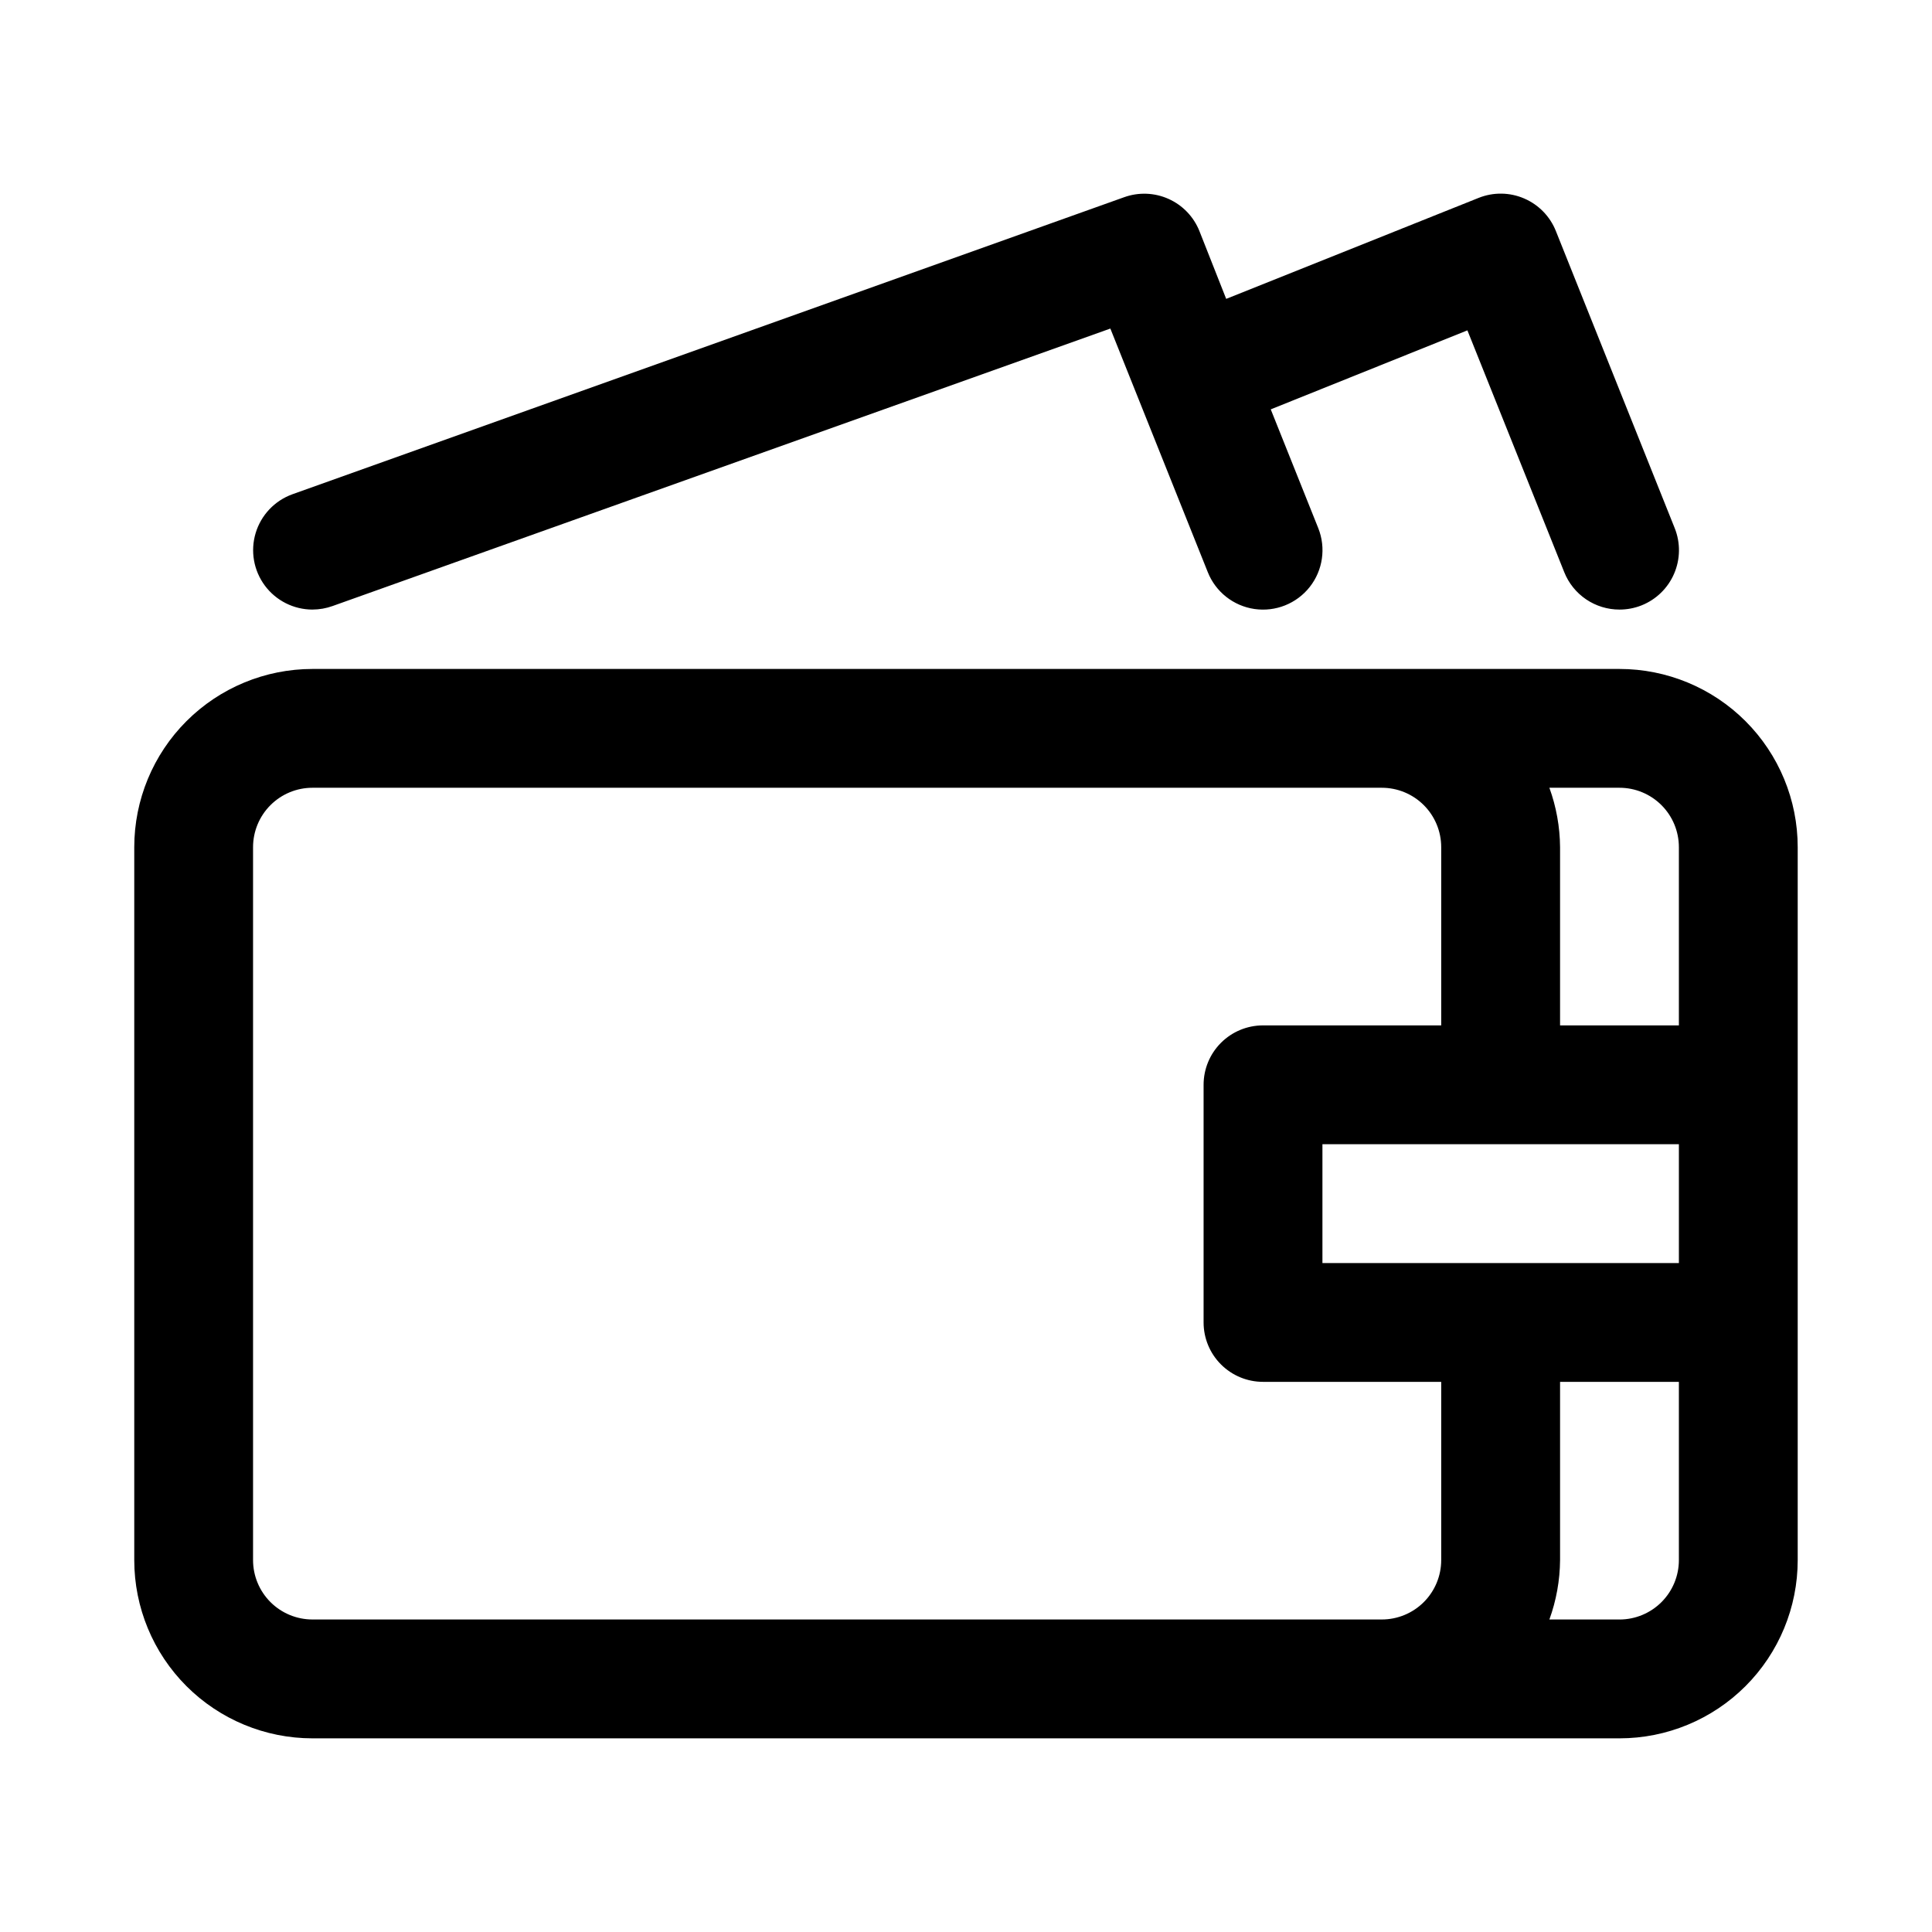
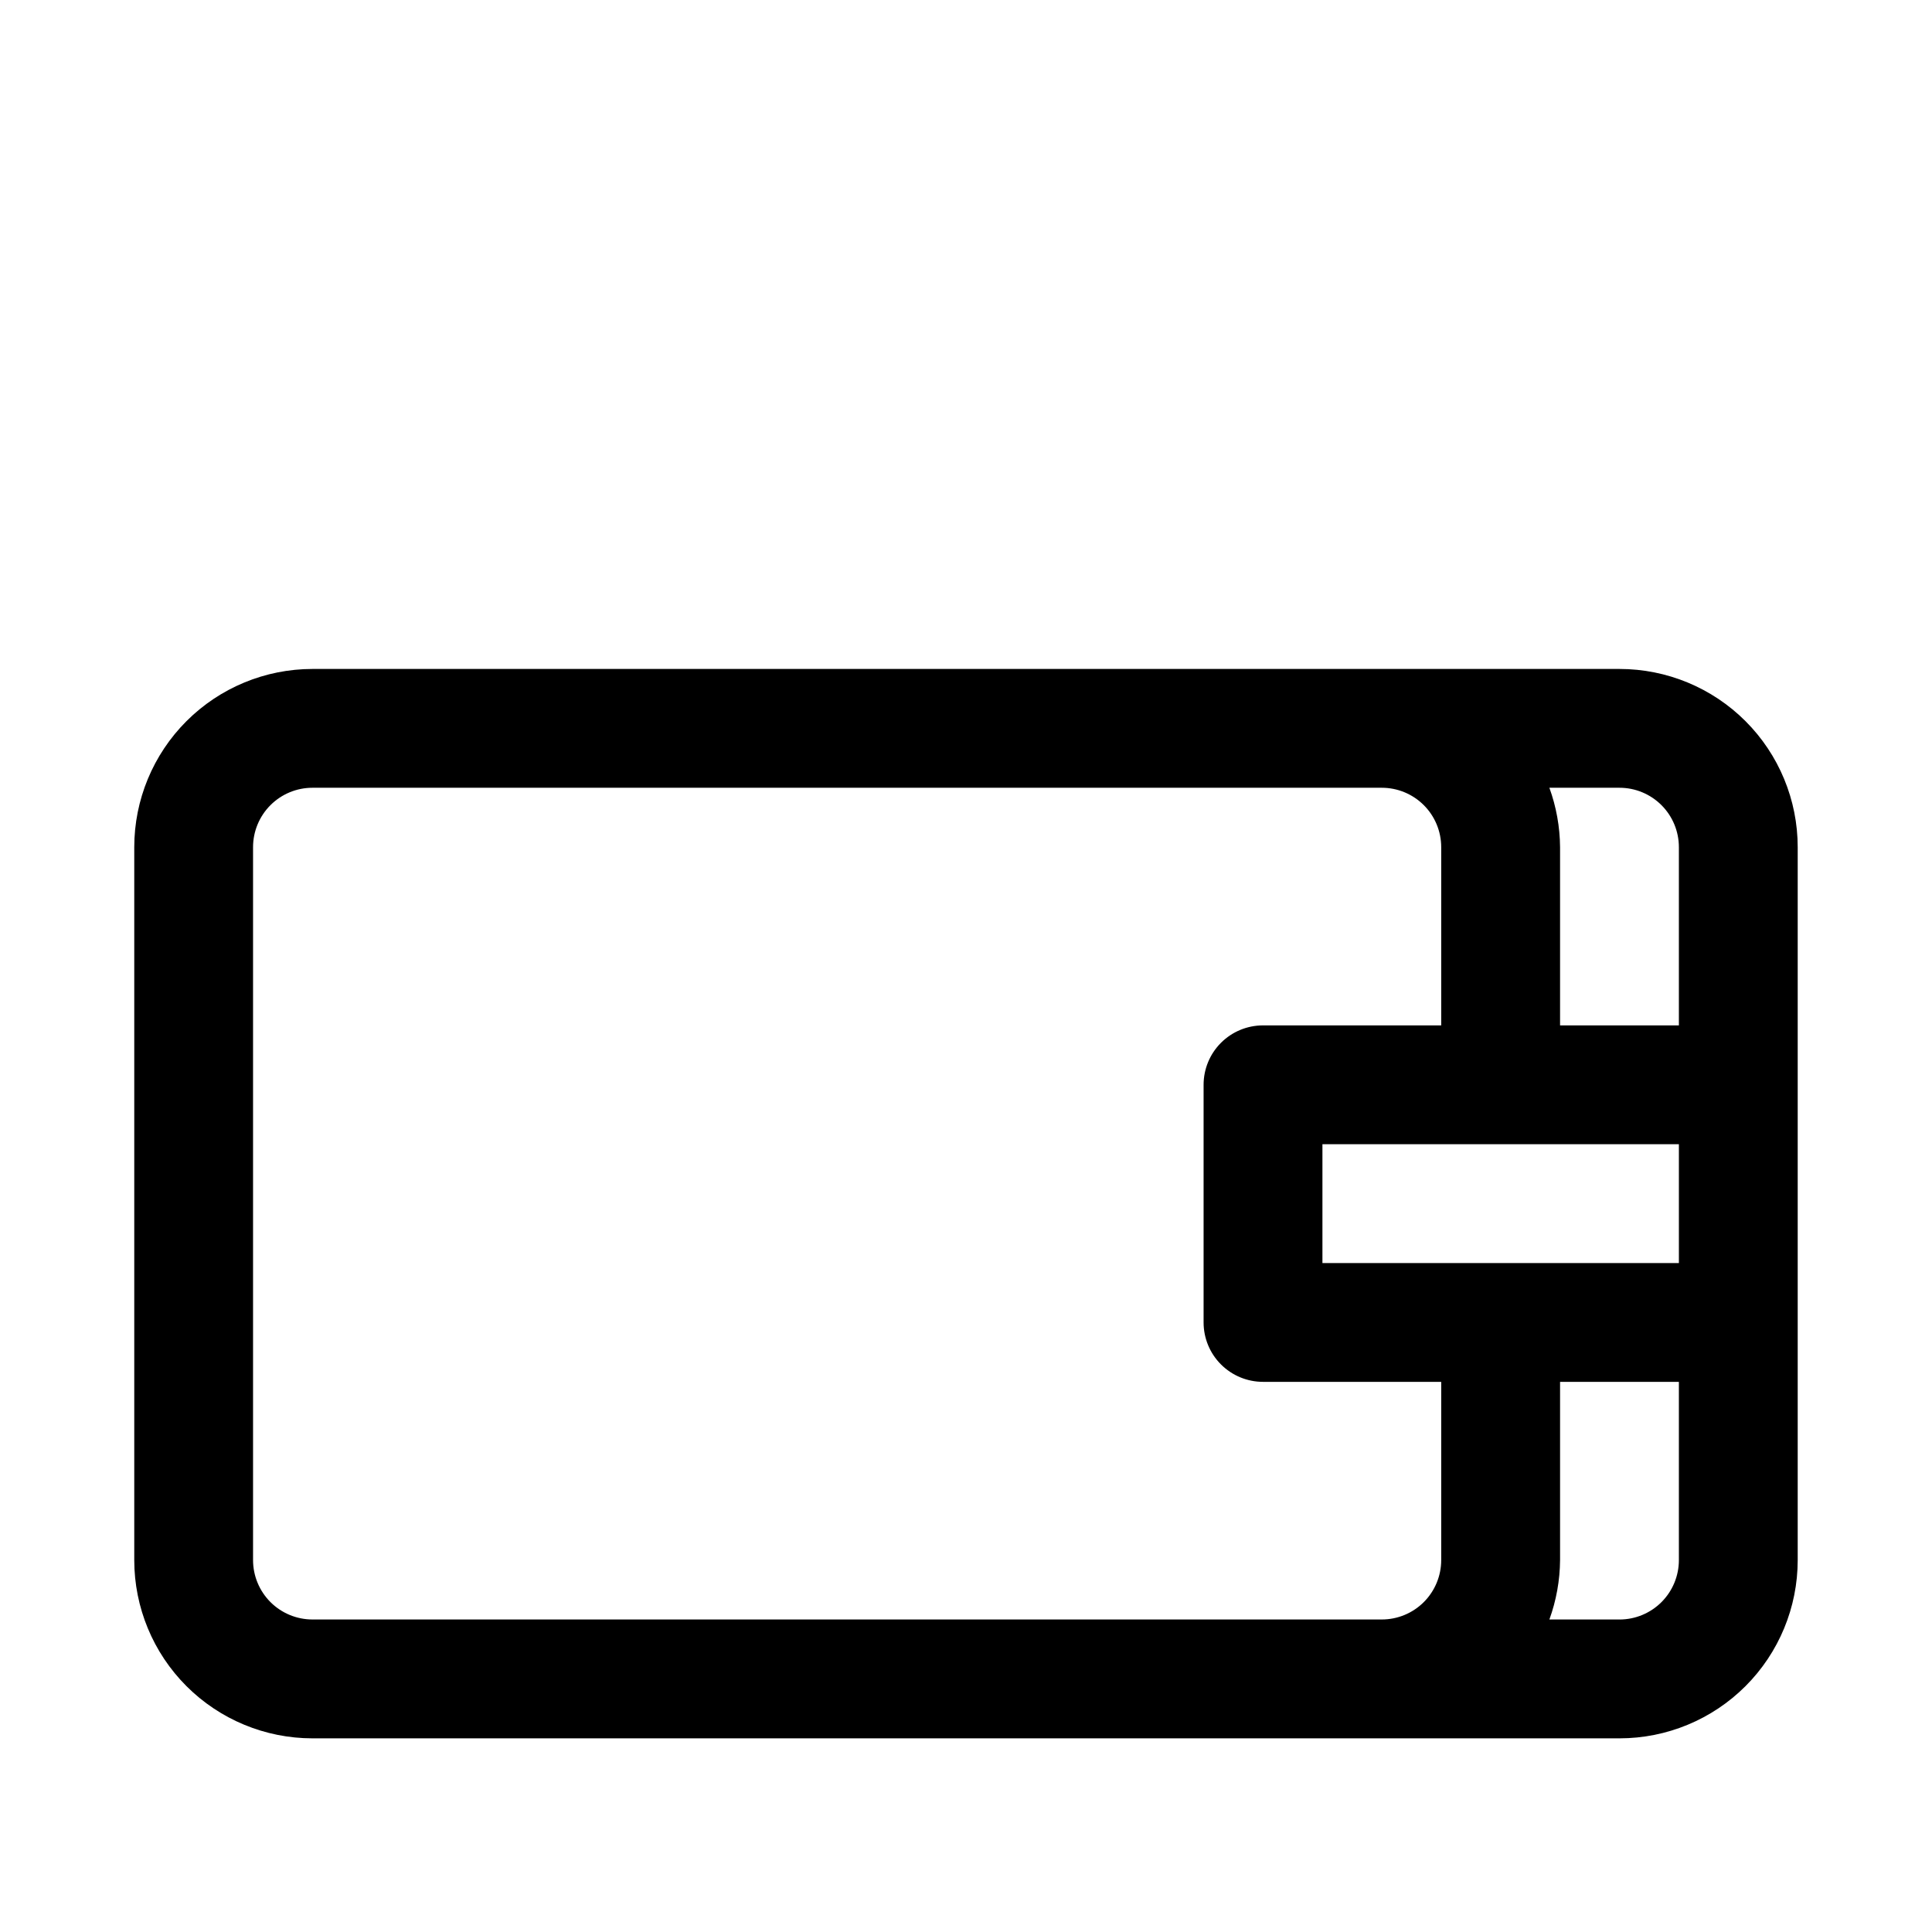
<svg xmlns="http://www.w3.org/2000/svg" fill="#000000" width="800px" height="800px" version="1.1" viewBox="144 144 512 512">
  <g>
-     <path d="m226.81 305.54c1.828-0.004 3.637-0.324 5.356-0.945l206.09-73.523 25.82 64.551c2.078 5.231 6.793 8.953 12.363 9.766 5.57 0.812 11.152-1.406 14.645-5.824 3.488-4.418 4.356-10.363 2.273-15.594l-12.594-31.488 52.113-20.938 25.664 64.078c1.164 2.926 3.184 5.438 5.793 7.207 2.613 1.77 5.695 2.715 8.848 2.711 1.992 0.004 3.969-0.371 5.824-1.102 3.887-1.543 7-4.566 8.652-8.406 1.656-3.84 1.715-8.18 0.164-12.062l-31.488-78.719c-1.539-3.887-4.566-7-8.406-8.652-3.836-1.656-8.176-1.715-12.059-0.164l-66.914 26.766-7.086-17.949c-1.512-3.801-4.445-6.863-8.18-8.539-3.731-1.676-7.969-1.832-11.812-0.438l-220.42 78.719v0.004c-4.676 1.695-8.273 5.504-9.707 10.27-1.43 4.762-0.527 9.922 2.441 13.918 2.965 3.992 7.644 6.348 12.617 6.356z" />
    <path d="m573.18 321.28h-346.37c-12.523 0-24.539 4.977-33.398 13.836-8.855 8.855-13.832 20.871-13.832 33.398v188.93c0 12.527 4.977 24.543 13.832 33.398 8.859 8.859 20.875 13.836 33.398 13.836h346.37c12.527 0 24.539-4.977 33.398-13.836 8.855-8.855 13.832-20.871 13.832-33.398v-188.93c0-12.527-4.977-24.543-13.832-33.398-8.859-8.859-20.871-13.836-33.398-13.836zm-31.488 157.44h-47.234v-31.488h94.465v31.488zm47.23-110.21v47.23h-31.488v-47.23c-0.043-5.371-1-10.695-2.832-15.746h18.578c4.176 0 8.18 1.66 11.133 4.613s4.609 6.957 4.609 11.133zm-377.86 188.93v-188.93c0-4.176 1.66-8.18 4.609-11.133 2.953-2.953 6.957-4.613 11.133-4.613h283.39c4.176 0 8.18 1.66 11.133 4.613s4.609 6.957 4.609 11.133v47.23h-47.23c-4.176 0-8.18 1.66-11.133 4.613-2.953 2.949-4.609 6.957-4.609 11.133v62.977-0.004c0 4.176 1.656 8.184 4.609 11.133 2.953 2.953 6.957 4.613 11.133 4.613h47.23v47.23c0 4.176-1.656 8.18-4.609 11.133-2.953 2.953-6.957 4.613-11.133 4.613h-283.39c-4.176 0-8.18-1.66-11.133-4.613-2.949-2.953-4.609-6.957-4.609-11.133zm377.86 0c0 4.176-1.656 8.18-4.609 11.133-2.953 2.953-6.957 4.613-11.133 4.613h-18.578c1.832-5.051 2.789-10.375 2.832-15.746v-47.23h31.488z" />
  </g>
</svg>